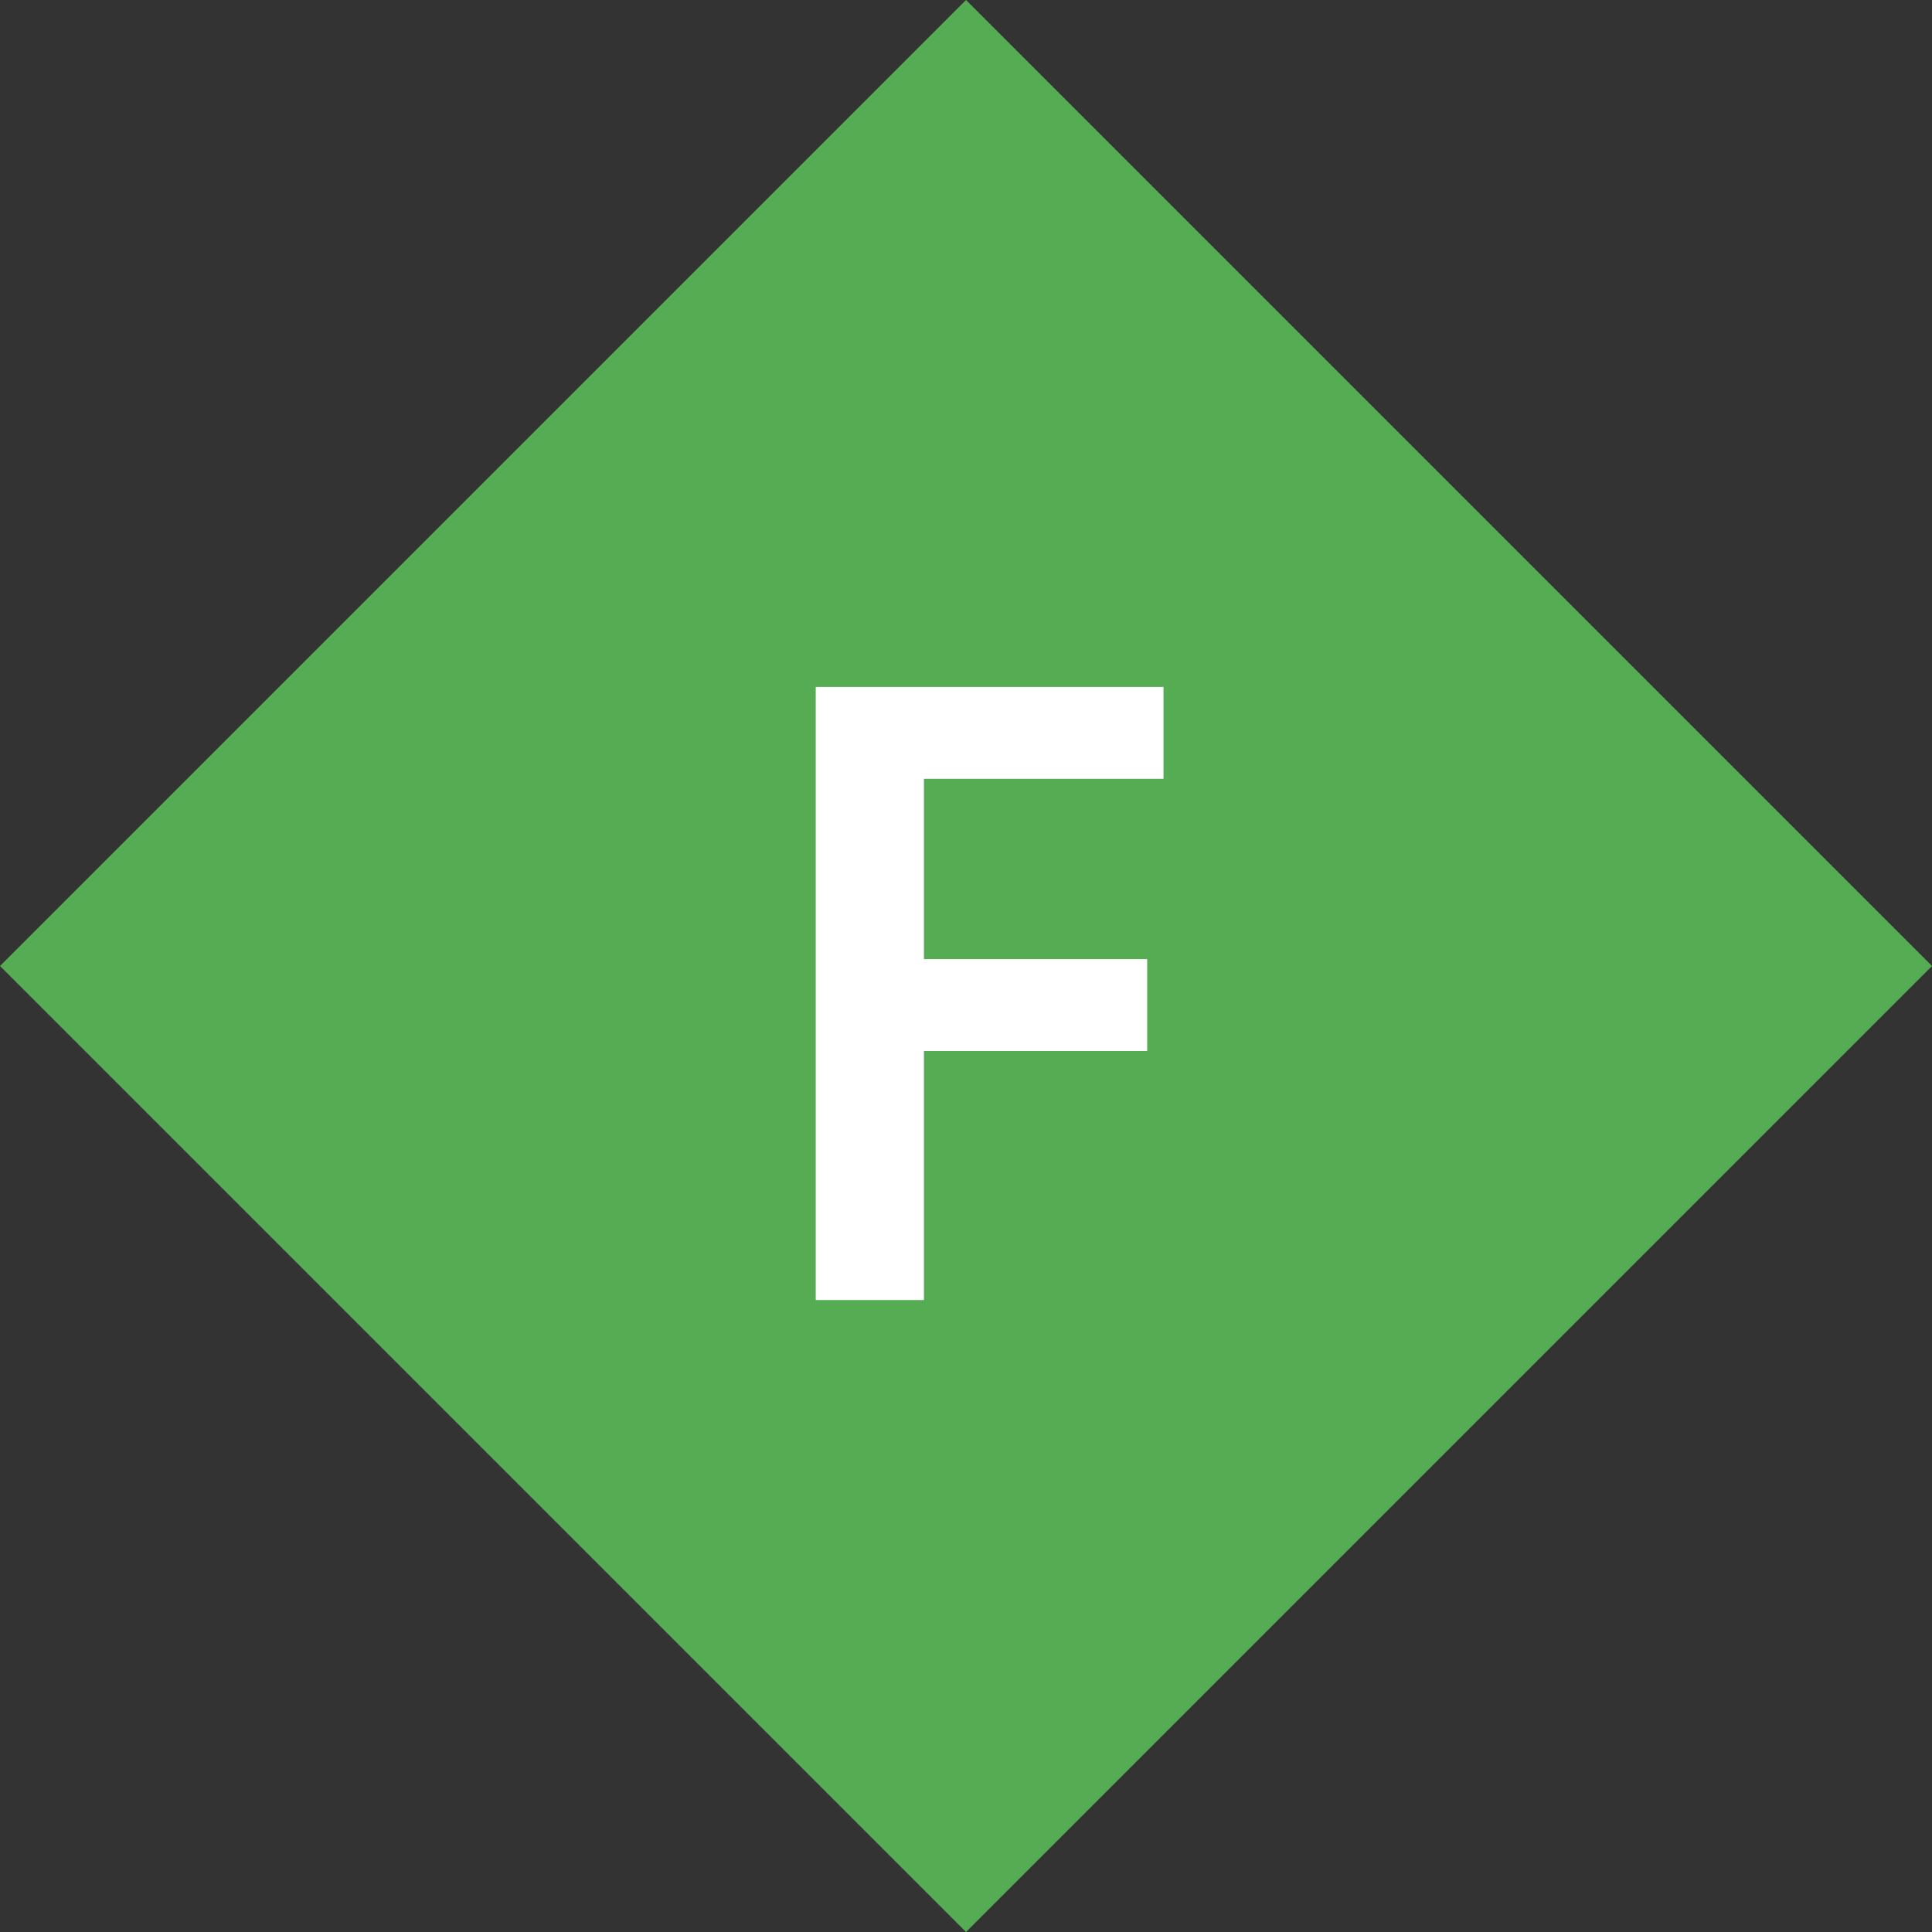
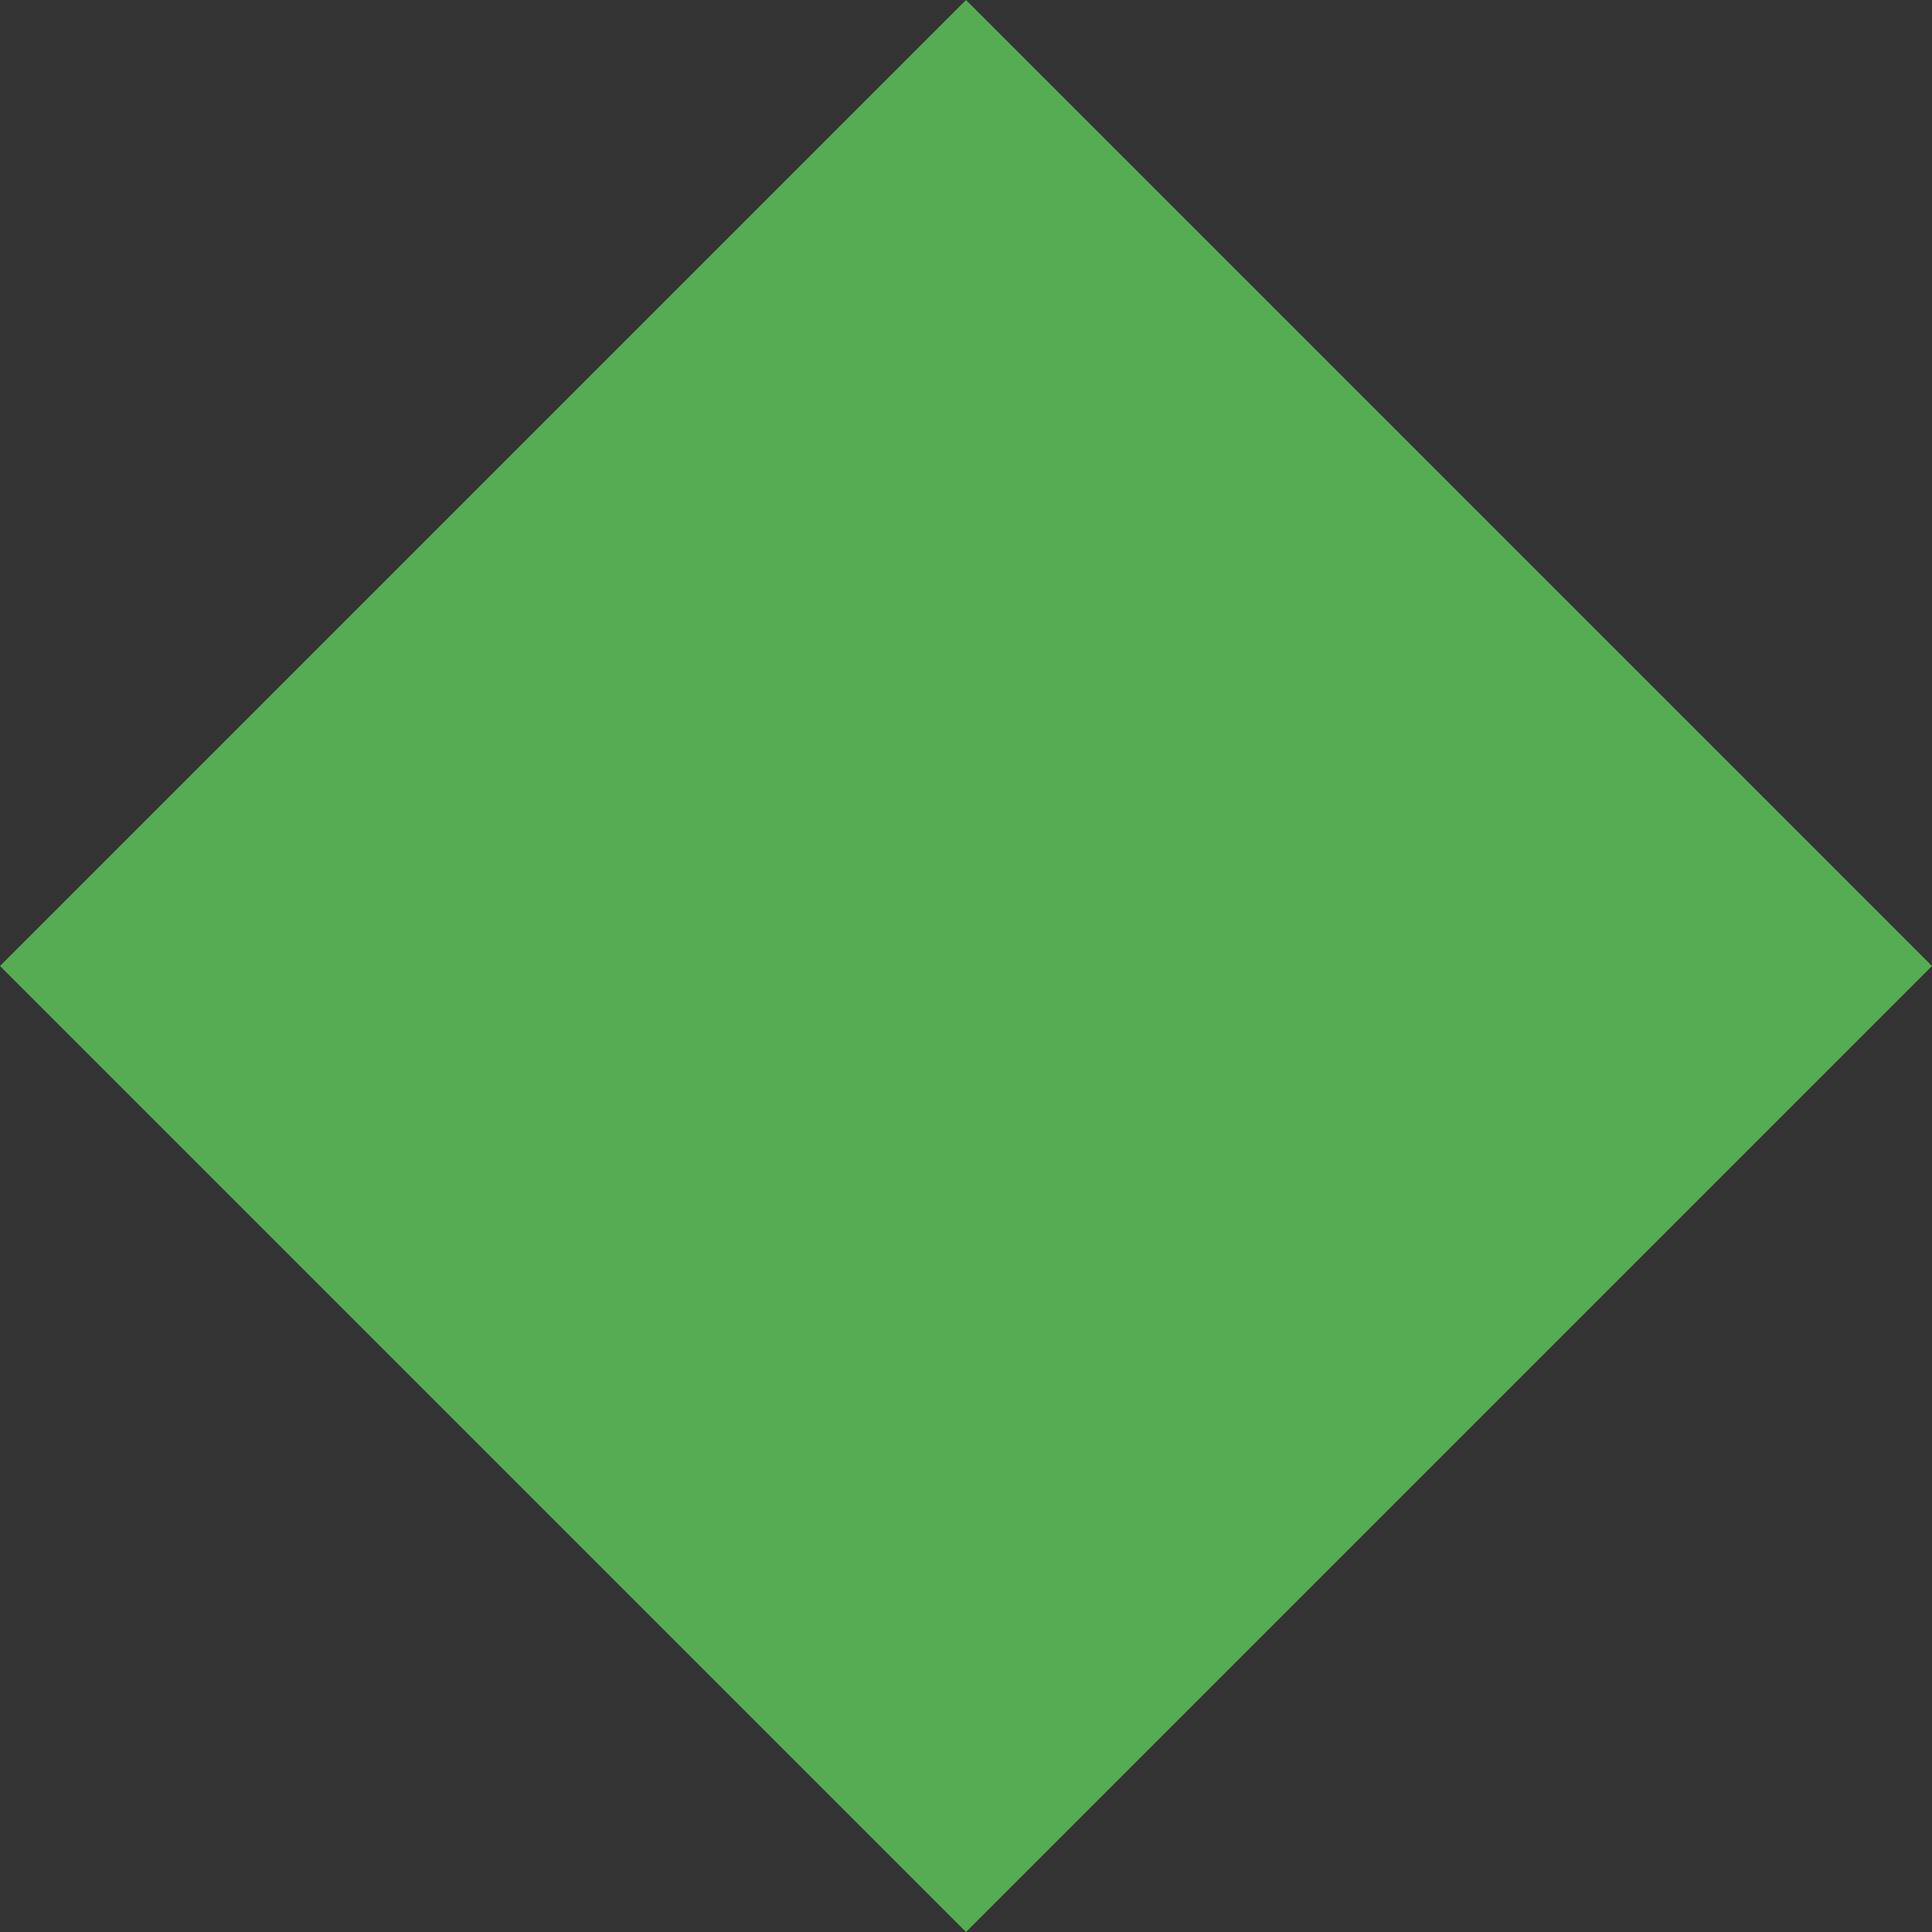
<svg xmlns="http://www.w3.org/2000/svg" width="90" height="90" viewBox="0 0 90 90" fill="none">
  <rect x="0" y="0" width="90" height="90" fill="#333333" stroke="none" />
  <rect y="45" width="63.64" height="63.64" transform="rotate(-45 0 45)" fill="#56AC53" />
-   <path d="M43.04 60.56H38V32H54.2V36.28H43.04V44.68H53.44V48.96H43.04V60.56Z" fill="white" />
</svg>